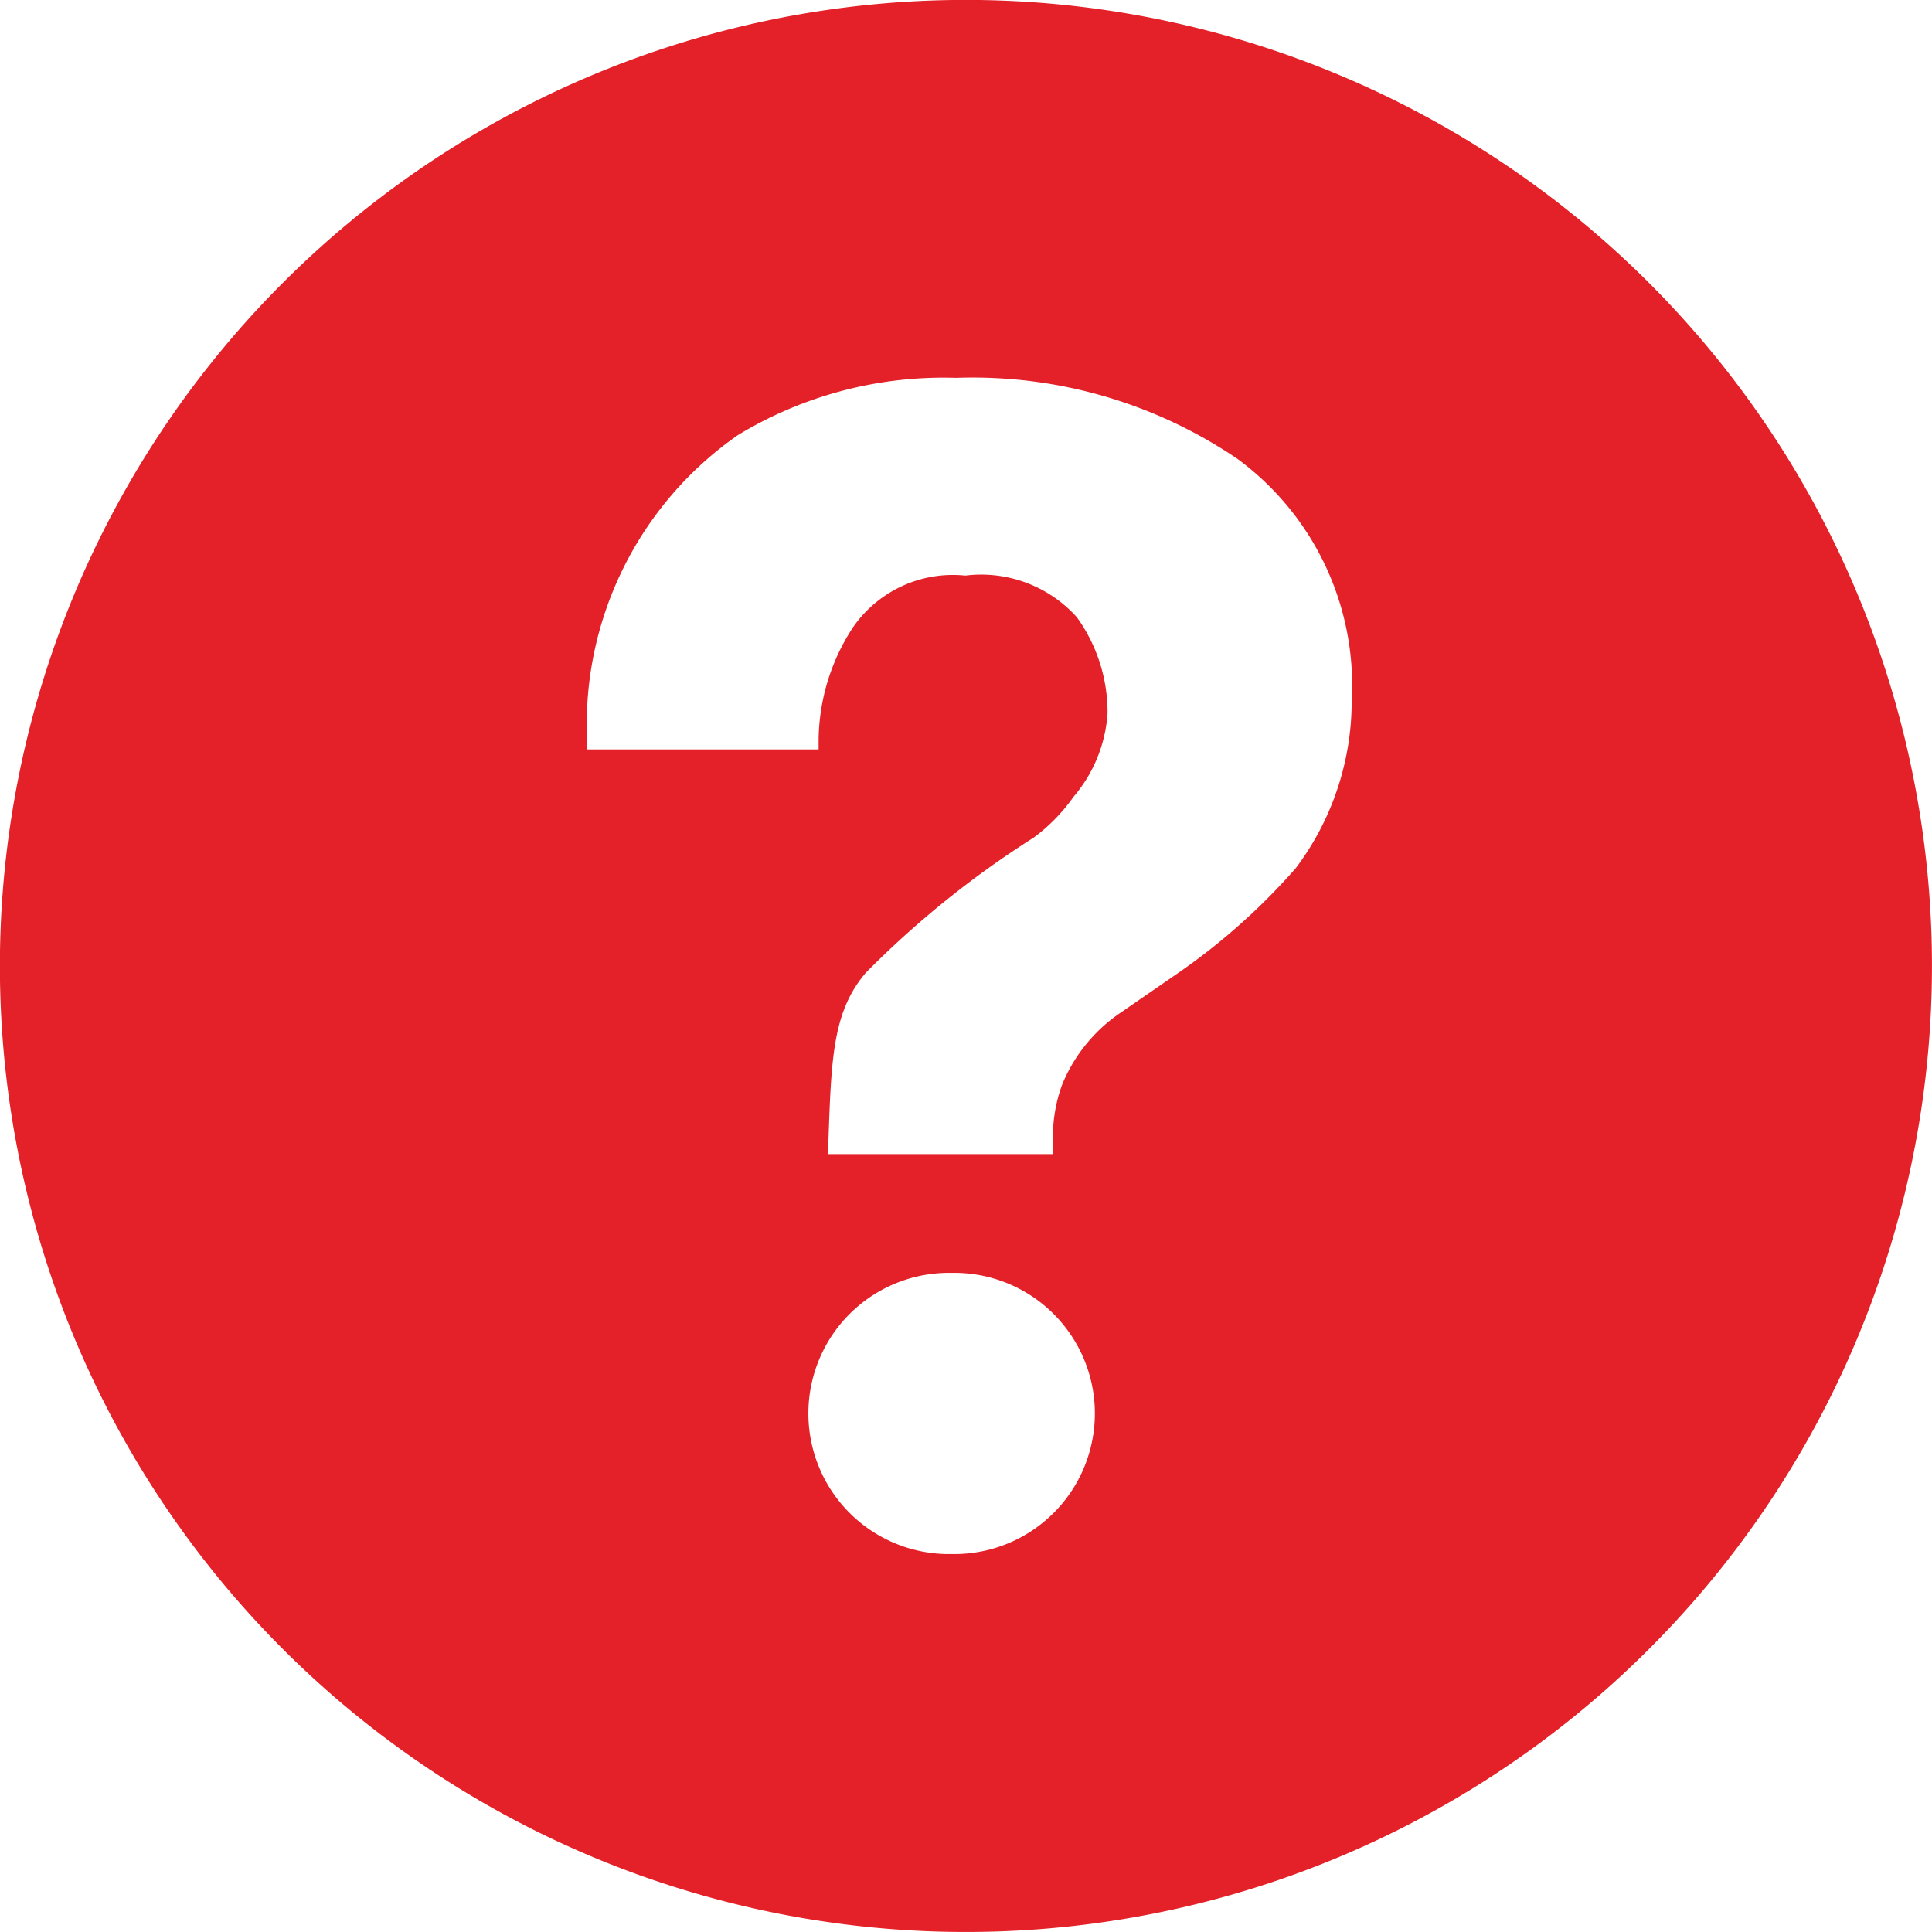
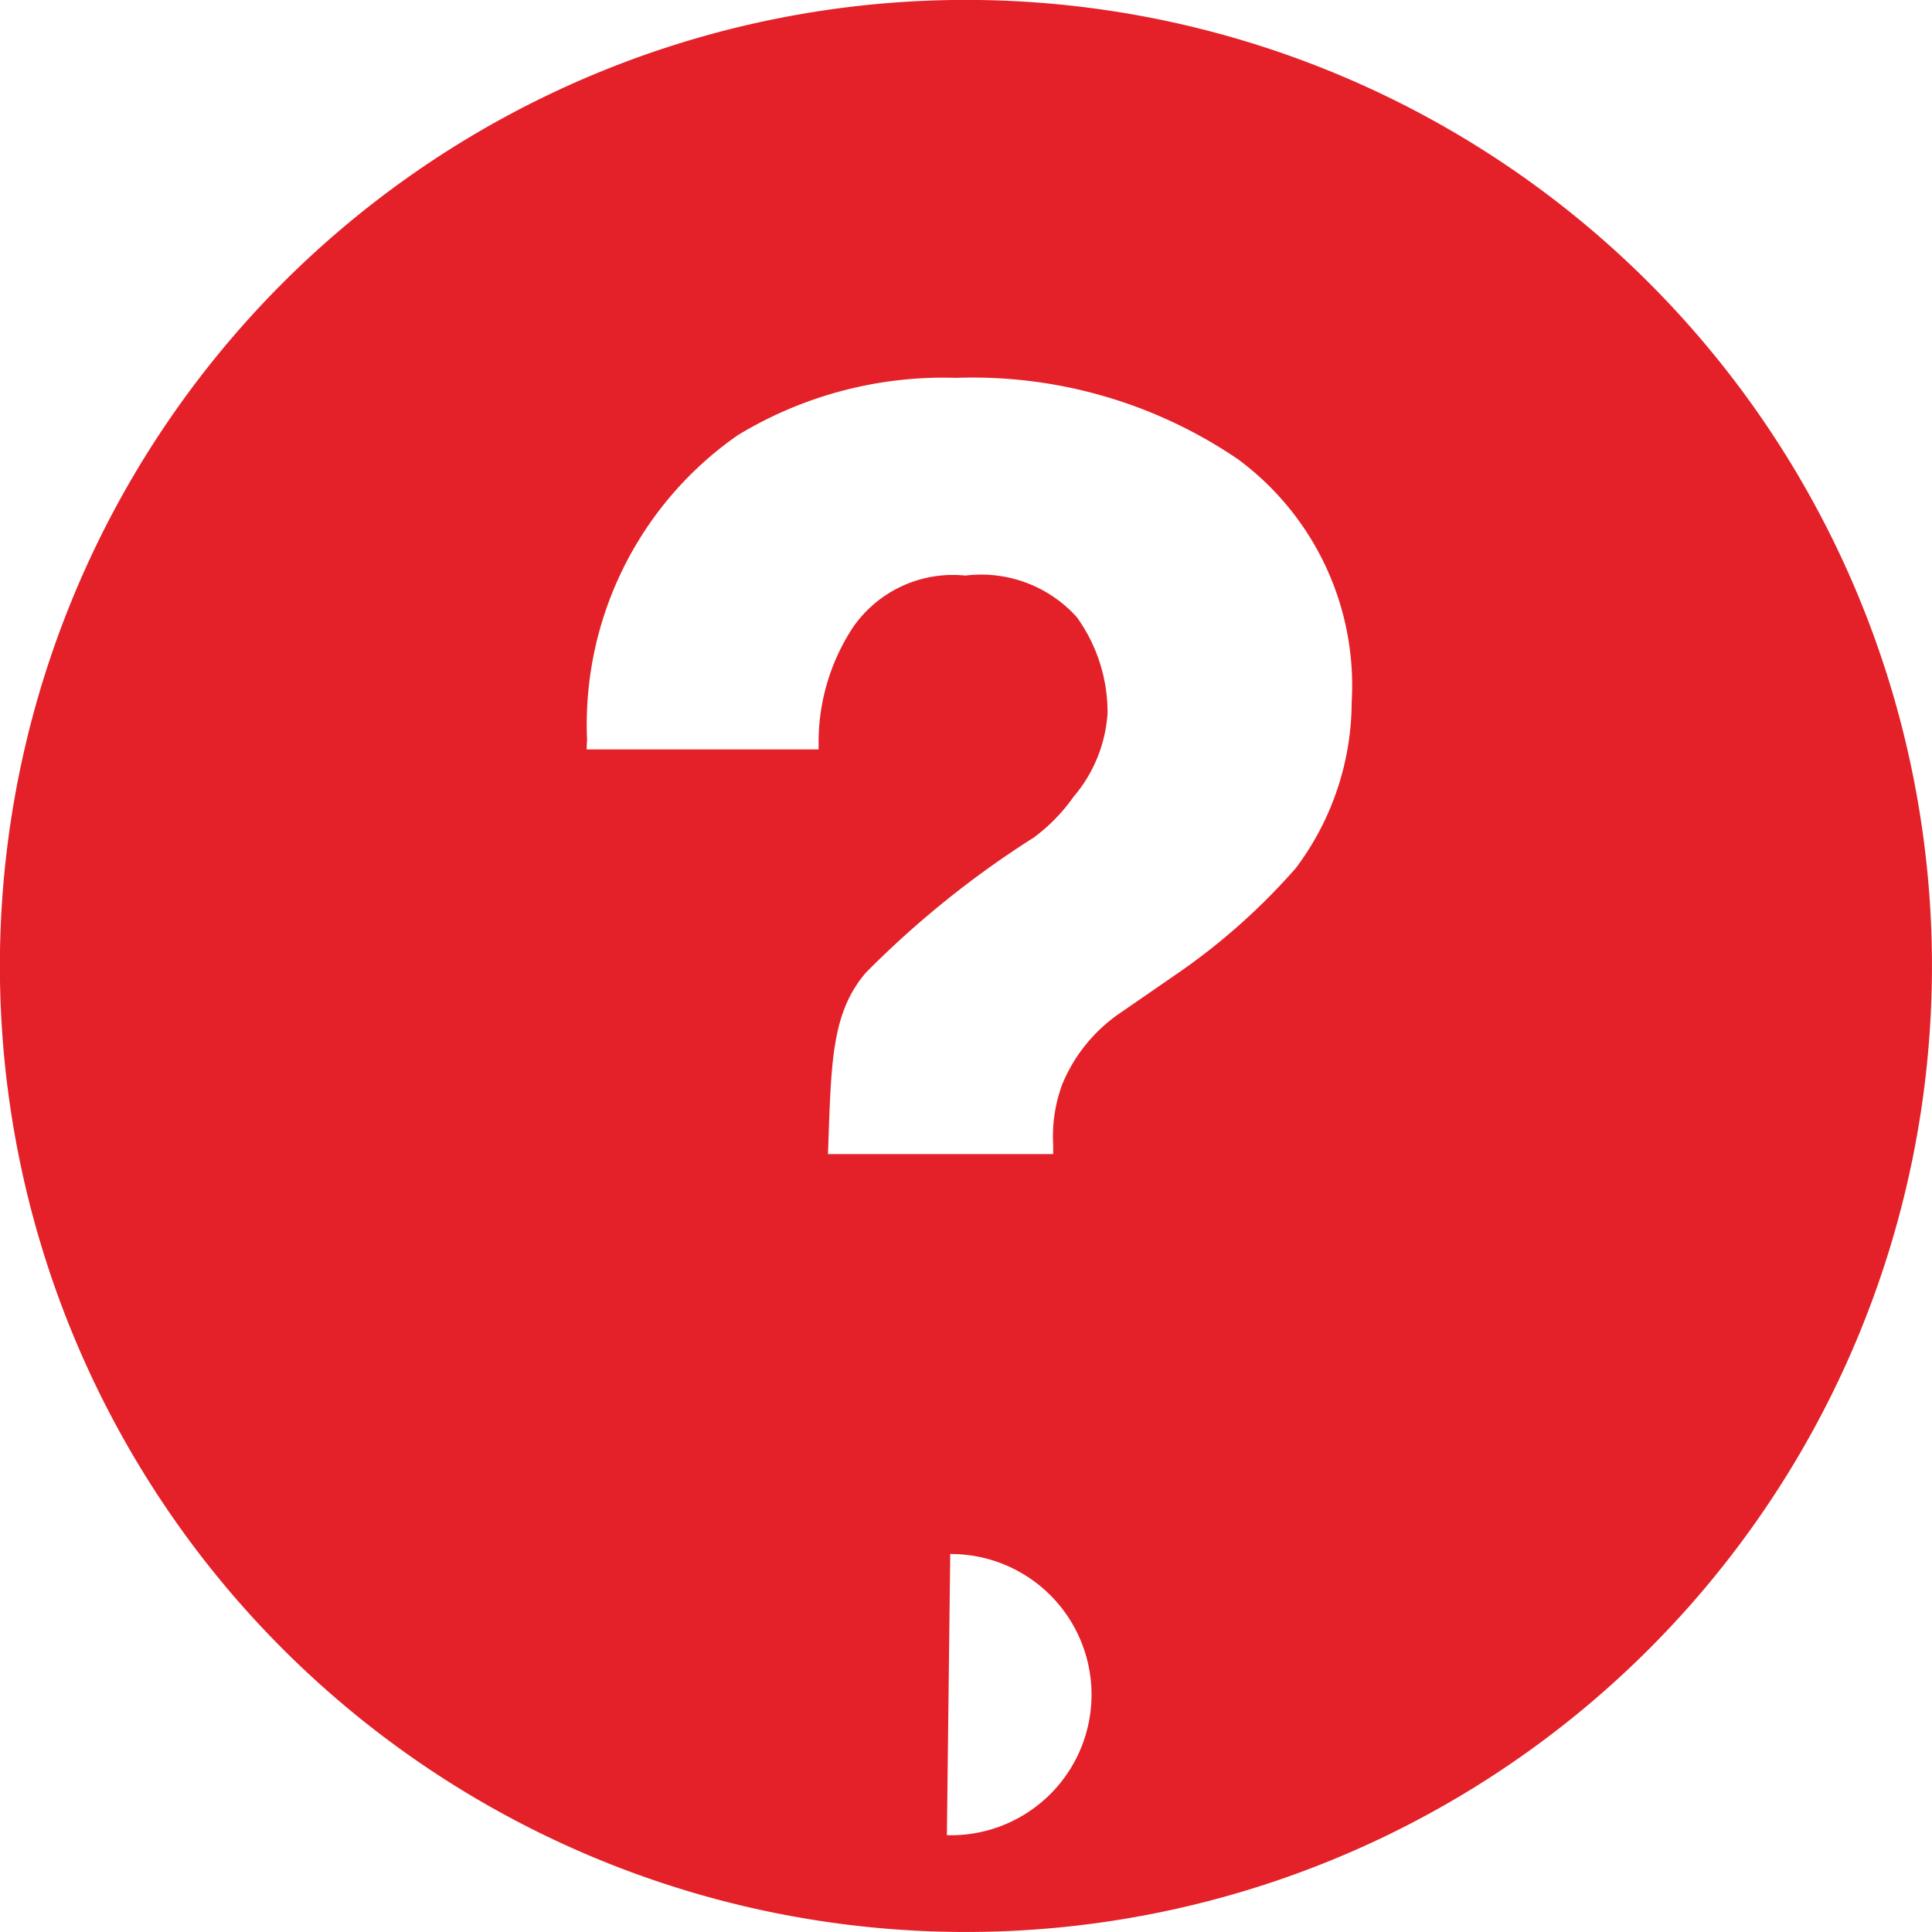
<svg xmlns="http://www.w3.org/2000/svg" viewBox="0 0 30.679 30.679">
  <defs>
    <style>
      .cls-1 {
        fill: #e42028;
      }
    </style>
  </defs>
  <g id="question-mark" transform="translate(-0.001 0)">
-     <path id="Path_190" data-name="Path 190" class="cls-1" d="M15.135,0A15.34,15.34,0,1,0,30.678,15.133,15.341,15.341,0,0,0,15.135,0ZM15.09,24.677h-.085a2.233,2.233,0,0,1,.053-4.465h.076a2.233,2.233,0,1,1-.044,4.465Zm5.487-10.891a10.142,10.142,0,0,1-1.831,1.639l-.936.646a2.545,2.545,0,0,0-.94,1.145,2.37,2.37,0,0,0-.145.96v.15H13.149l.01-.3c.044-1.243.074-1.974.59-2.579A15.179,15.179,0,0,1,16.416,13.3a2.815,2.815,0,0,0,.631-.646,2.272,2.272,0,0,0,.541-1.325A2.581,2.581,0,0,0,17.1,9.8,2.043,2.043,0,0,0,15.33,9.14a1.928,1.928,0,0,0-1.787.826A3.318,3.318,0,0,0,13,11.75V11.9H9.316l.007-.159a5.6,5.6,0,0,1,2.394-4.831A6.3,6.3,0,0,1,15.184,6,7.484,7.484,0,0,1,19.656,7.29a4.465,4.465,0,0,1,1.809,3.854A4.409,4.409,0,0,1,20.577,13.786Z" transform="translate(0 0)" />
+     <path id="Path_190" data-name="Path 190" class="cls-1" d="M15.135,0A15.34,15.34,0,1,0,30.678,15.133,15.341,15.341,0,0,0,15.135,0ZM15.09,24.677h-.085h.076a2.233,2.233,0,1,1-.044,4.465Zm5.487-10.891a10.142,10.142,0,0,1-1.831,1.639l-.936.646a2.545,2.545,0,0,0-.94,1.145,2.37,2.37,0,0,0-.145.96v.15H13.149l.01-.3c.044-1.243.074-1.974.59-2.579A15.179,15.179,0,0,1,16.416,13.3a2.815,2.815,0,0,0,.631-.646,2.272,2.272,0,0,0,.541-1.325A2.581,2.581,0,0,0,17.1,9.8,2.043,2.043,0,0,0,15.33,9.14a1.928,1.928,0,0,0-1.787.826A3.318,3.318,0,0,0,13,11.75V11.9H9.316l.007-.159a5.6,5.6,0,0,1,2.394-4.831A6.3,6.3,0,0,1,15.184,6,7.484,7.484,0,0,1,19.656,7.29a4.465,4.465,0,0,1,1.809,3.854A4.409,4.409,0,0,1,20.577,13.786Z" transform="translate(0 0)" />
  </g>
</svg>